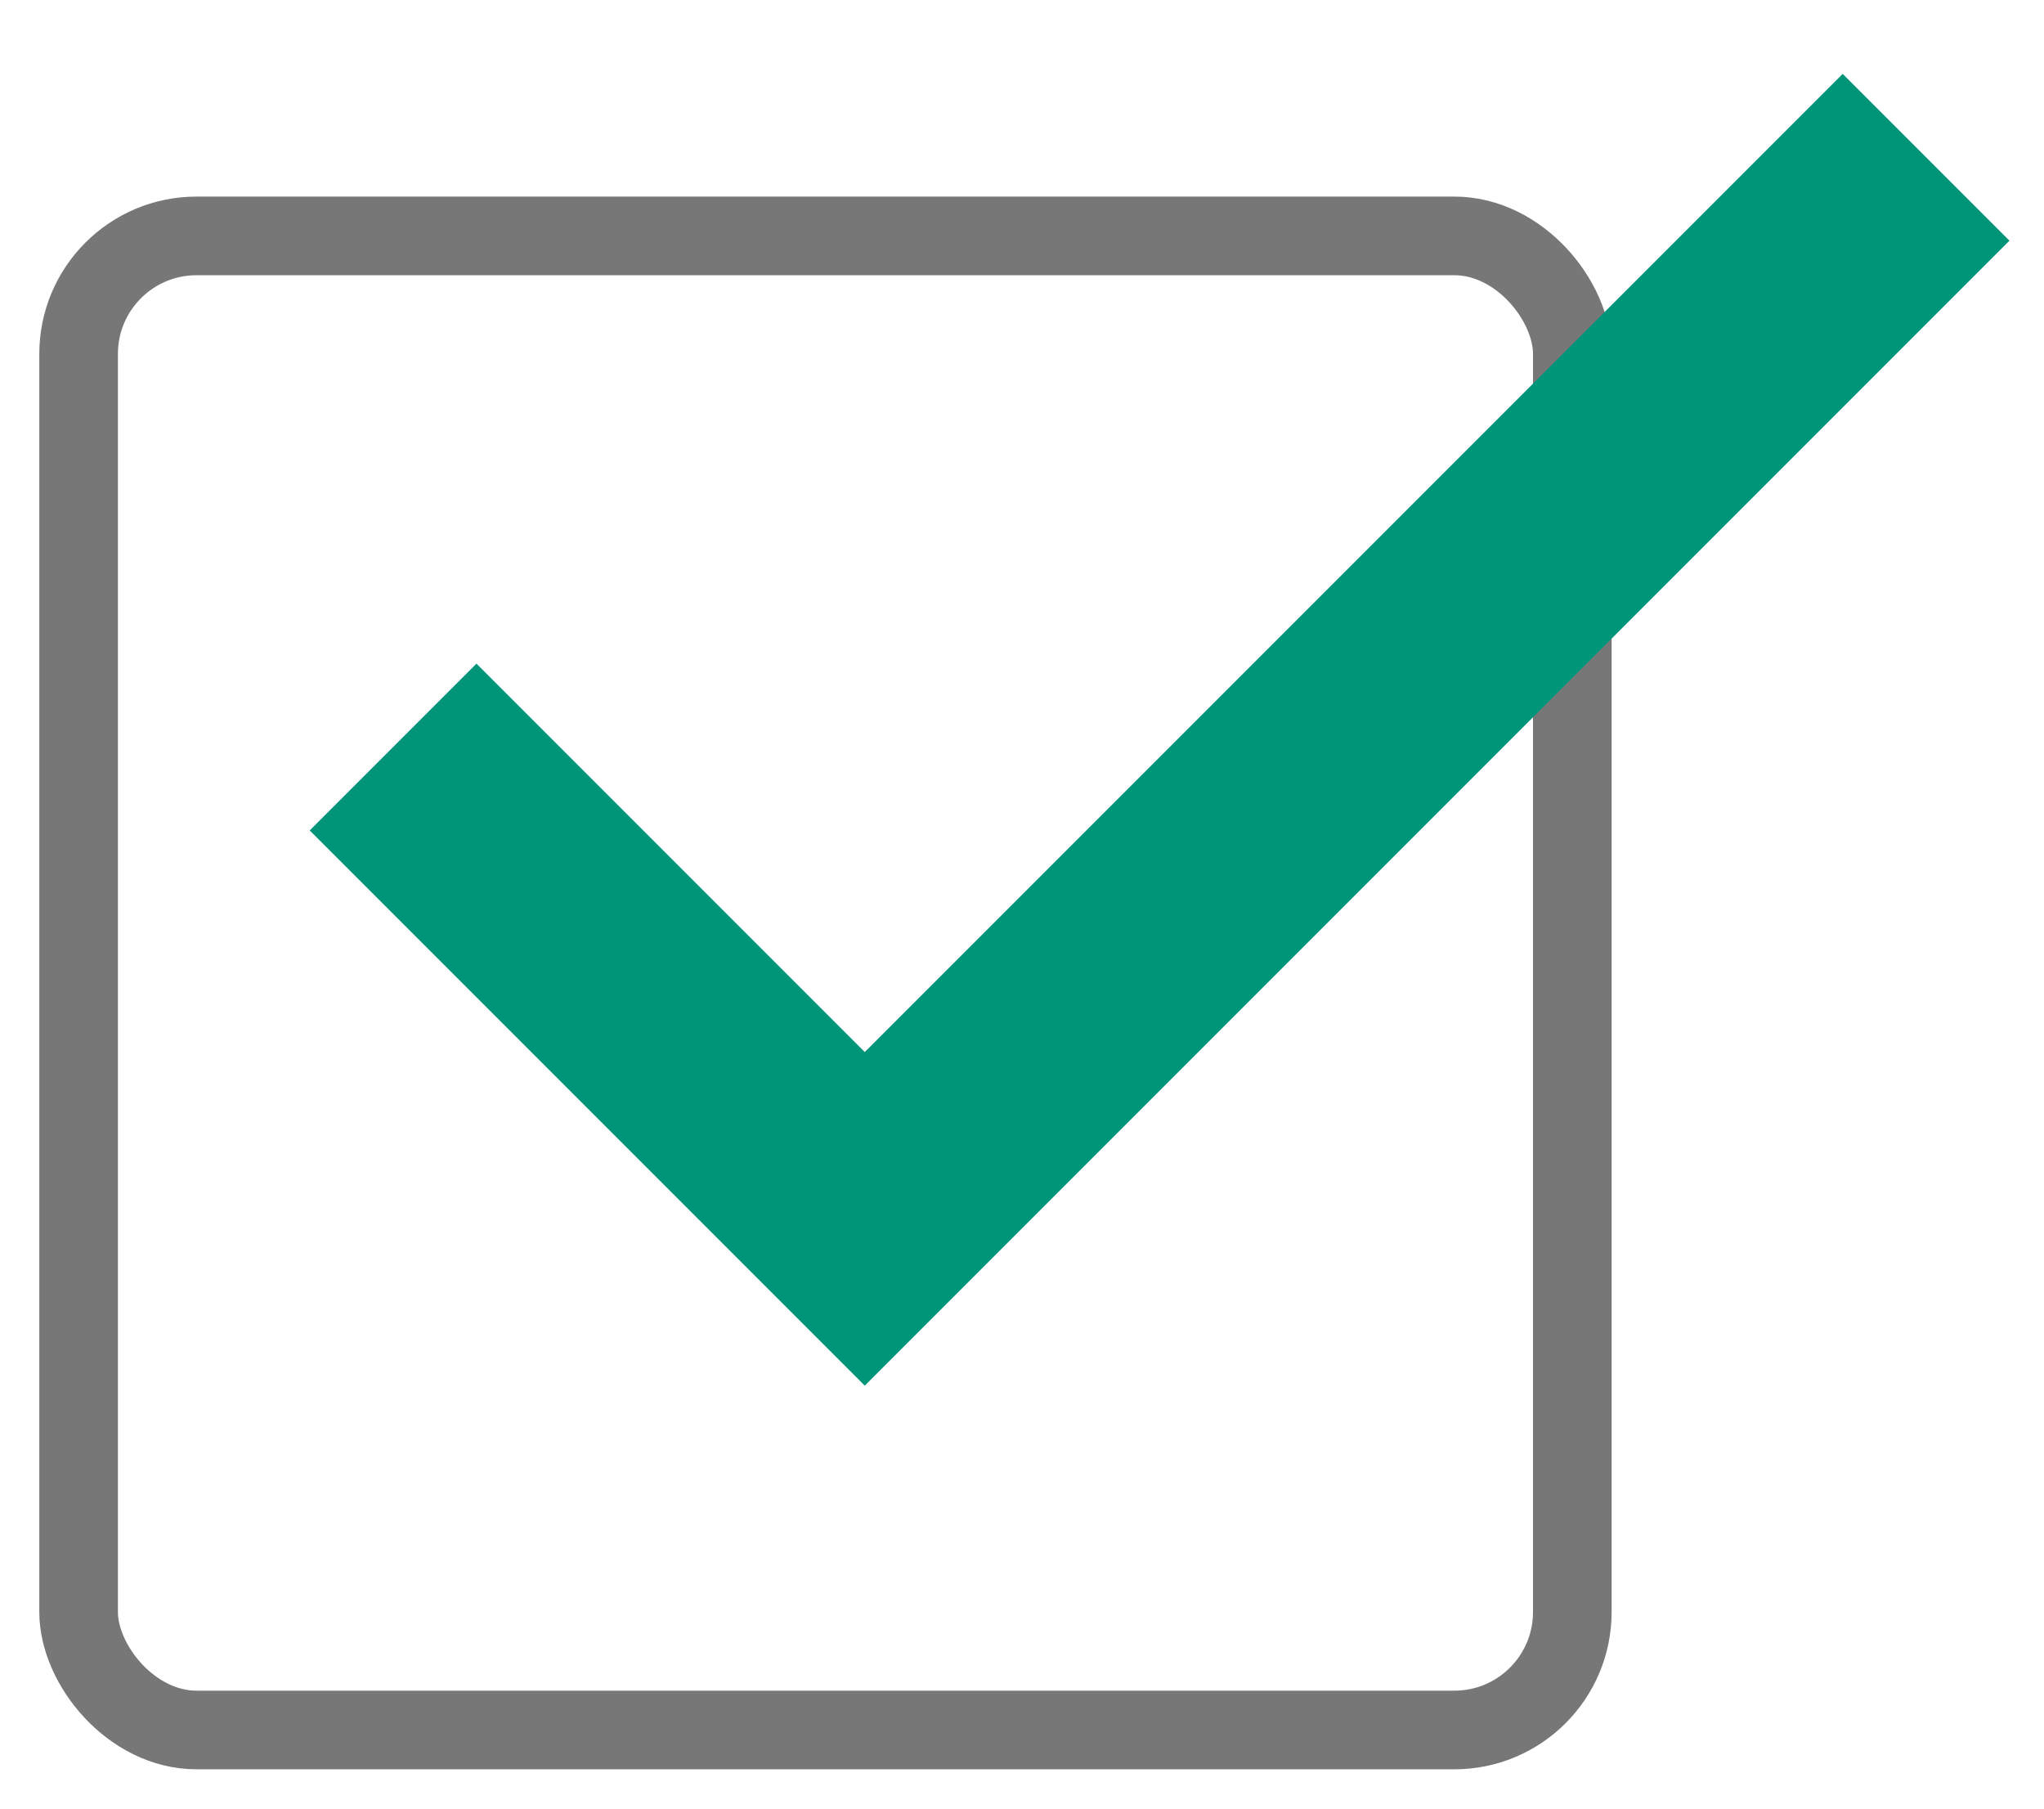
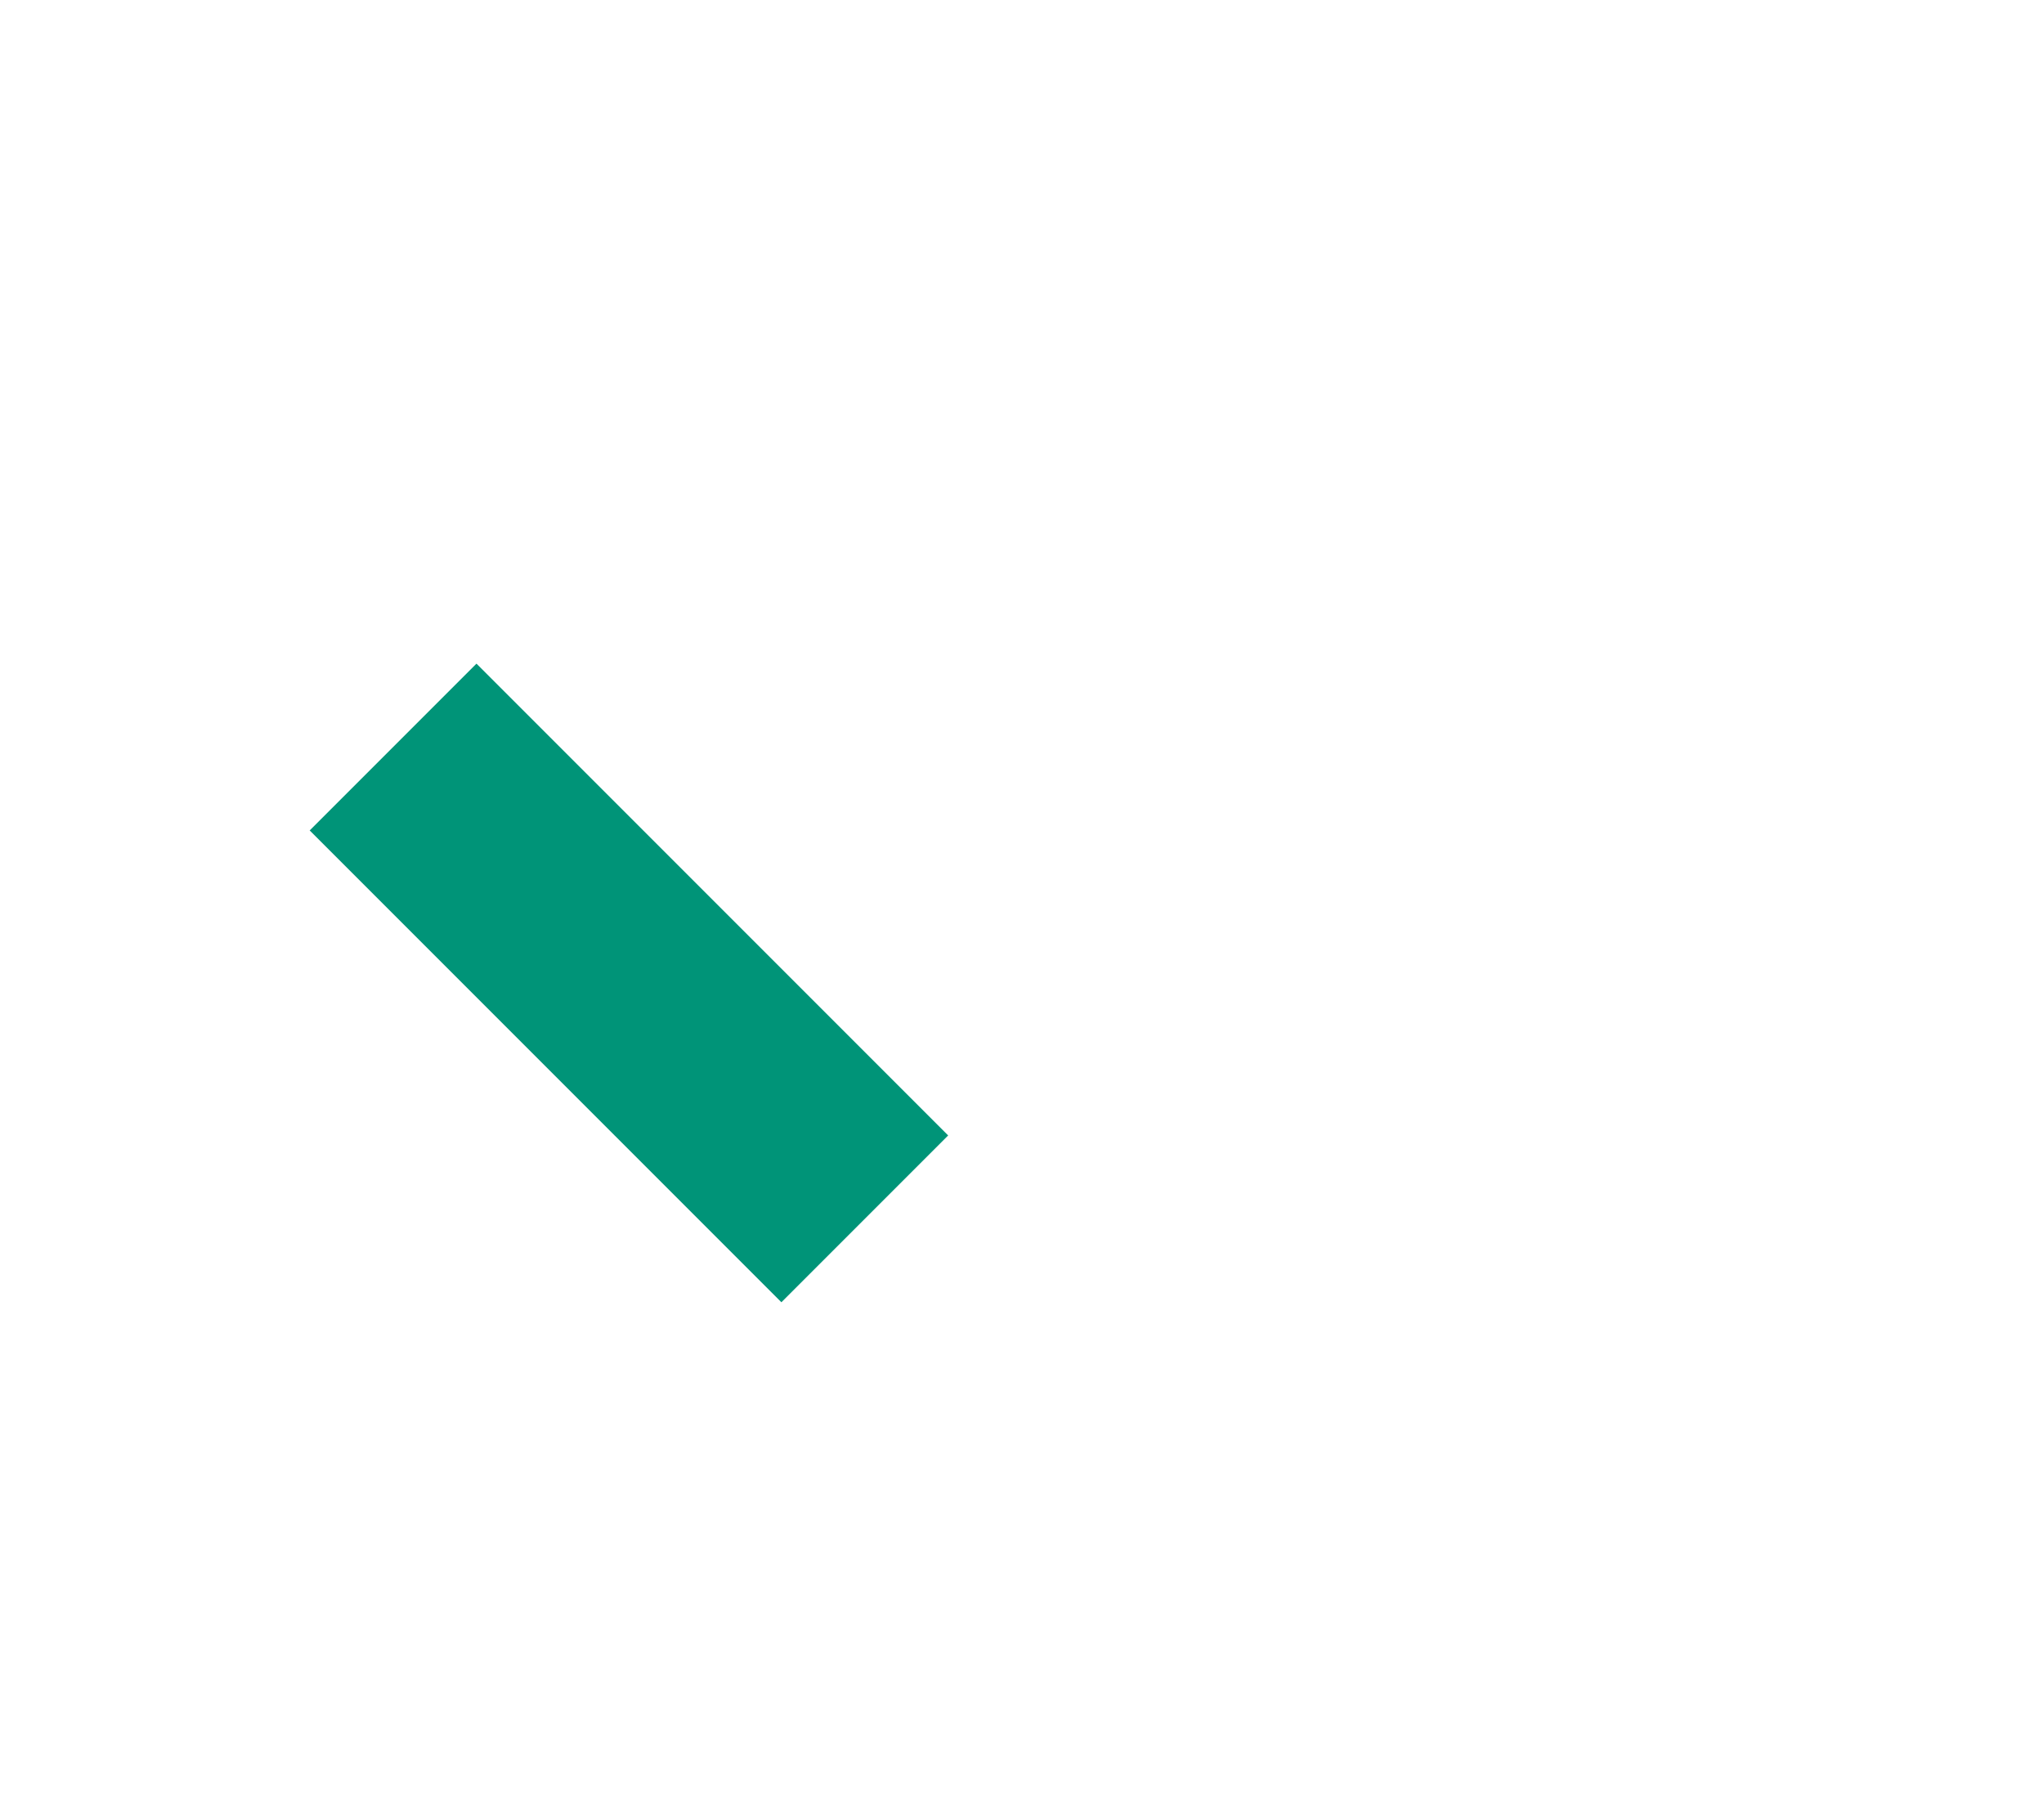
<svg xmlns="http://www.w3.org/2000/svg" viewBox="0 0 26 23" fill="none">
-   <rect x="1" y="3" width="19" height="19" rx="1.5" stroke="#777777" />
-   <path d="M5 9.5L11 15.5L24.5 2" stroke="#009478" stroke-width="3" />
+   <path d="M5 9.5L11 15.5" stroke="#009478" stroke-width="3" />
</svg>